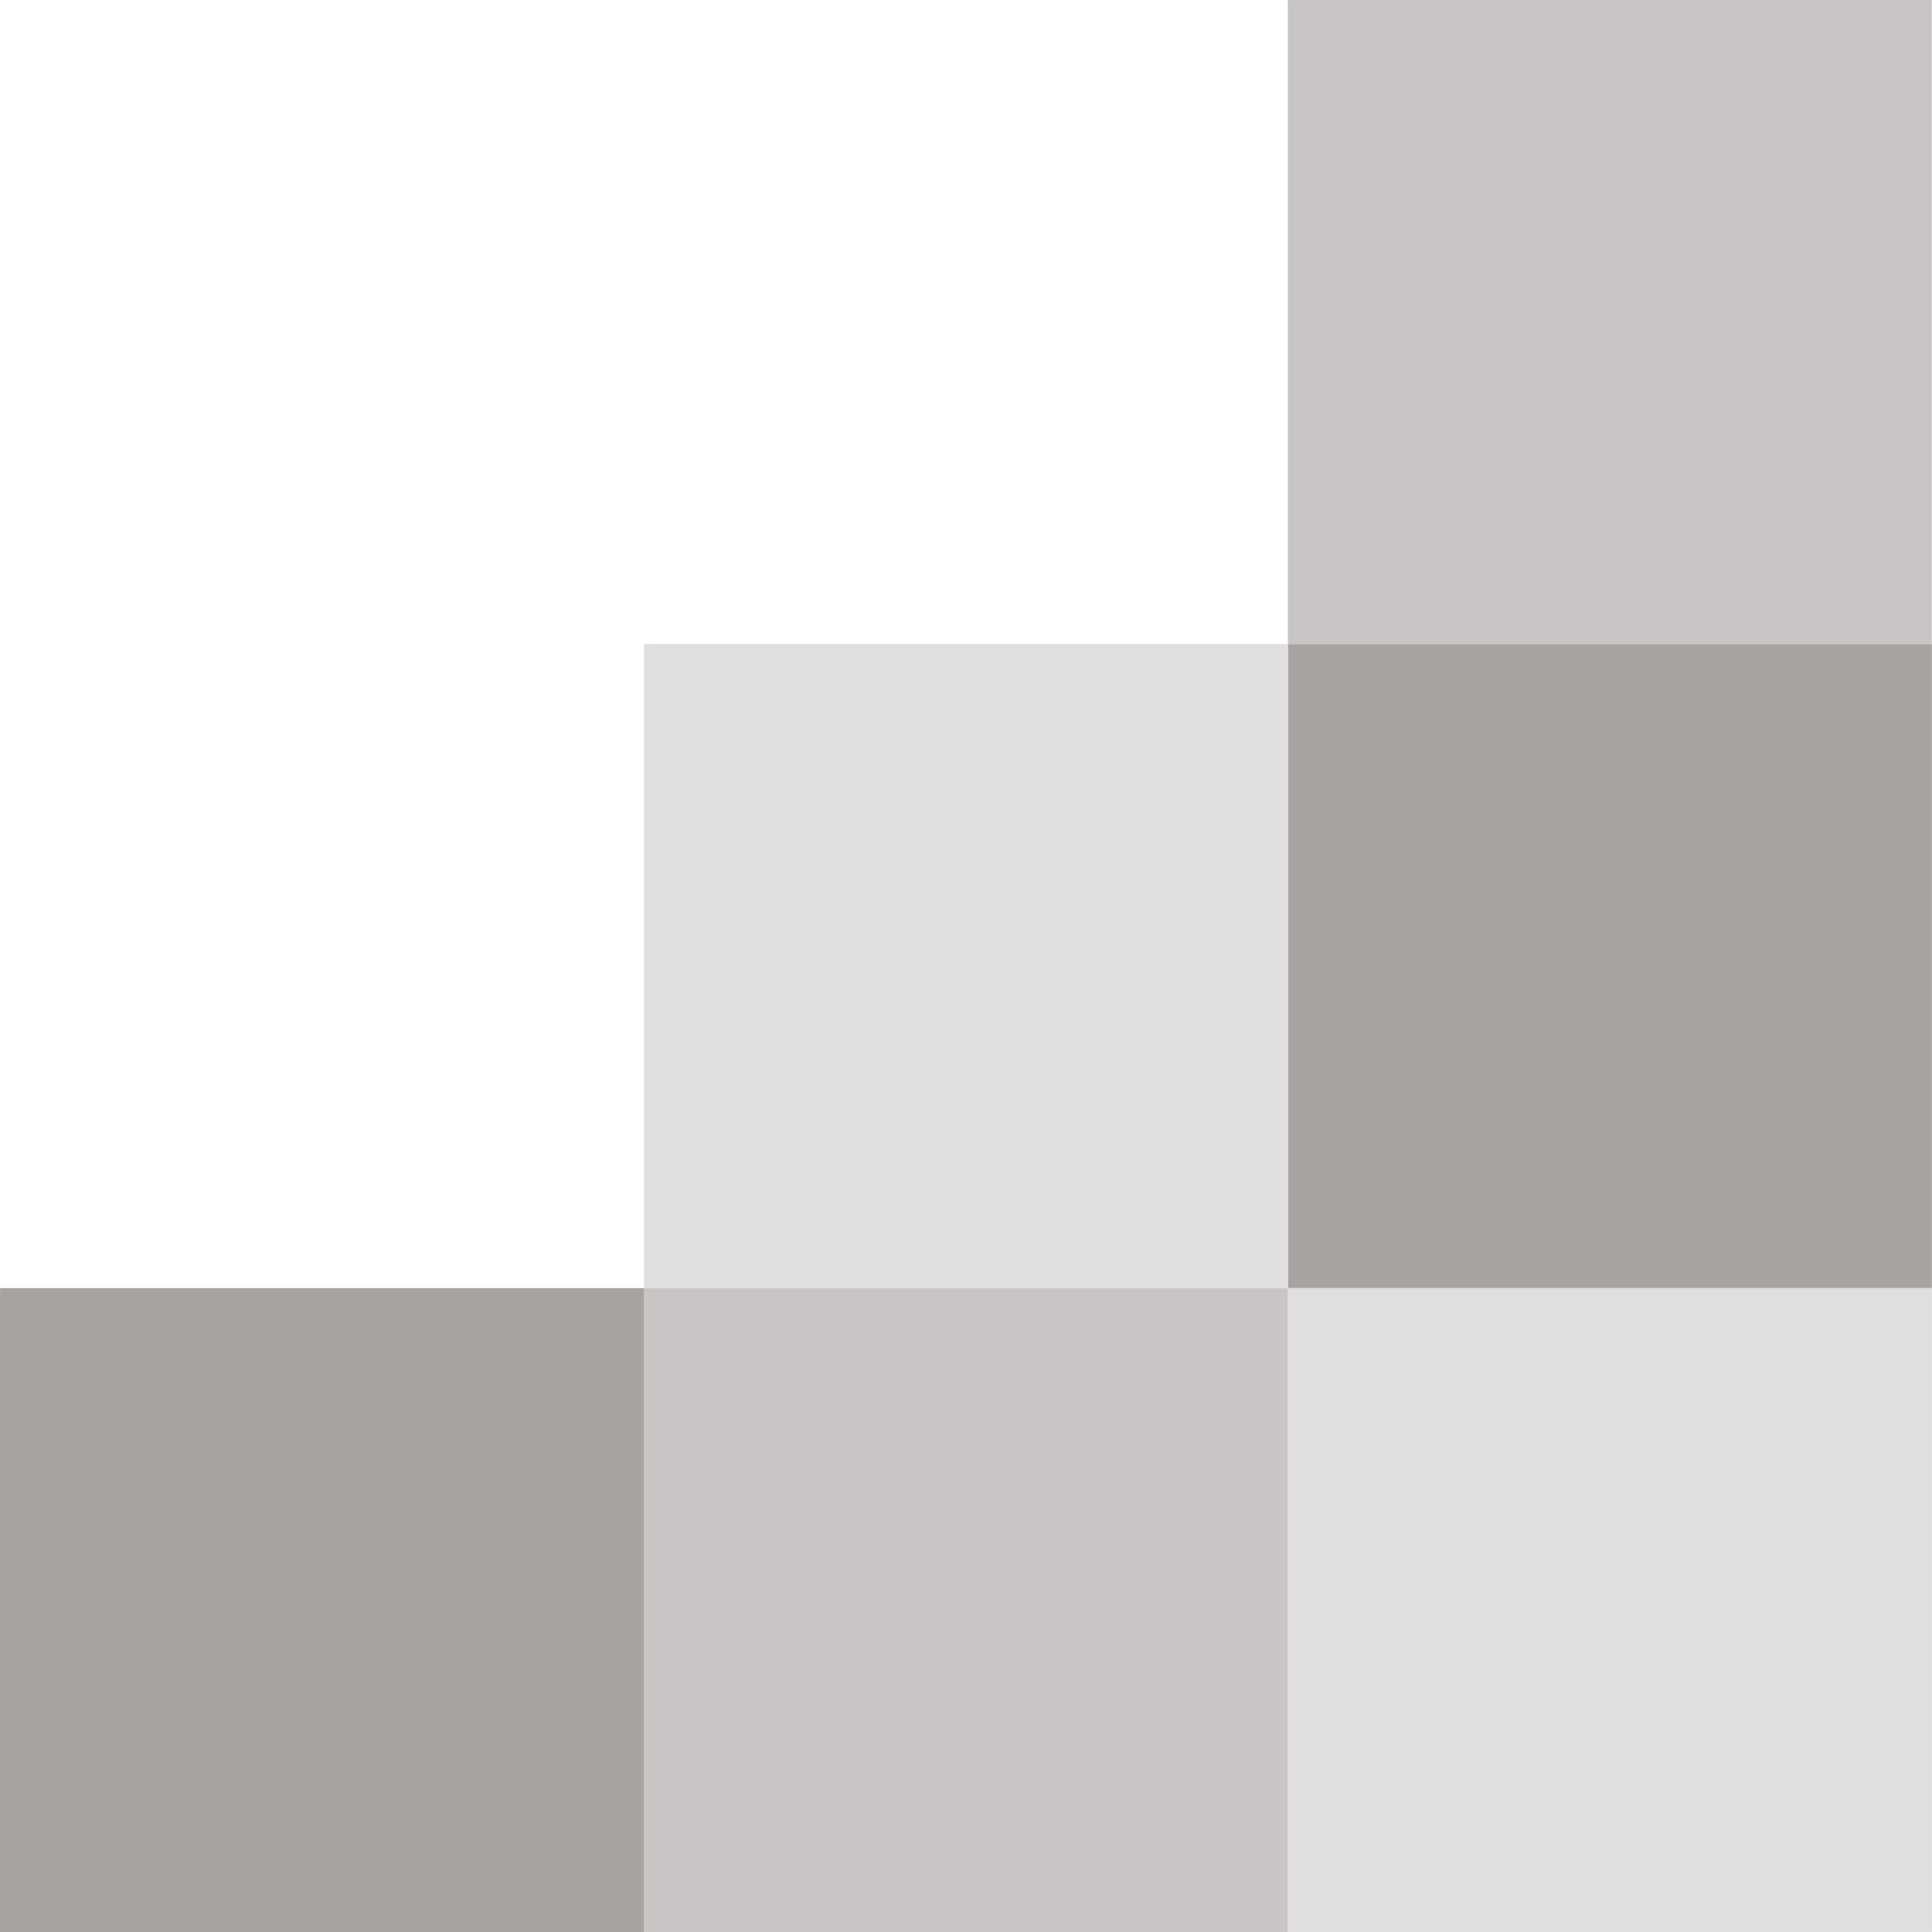
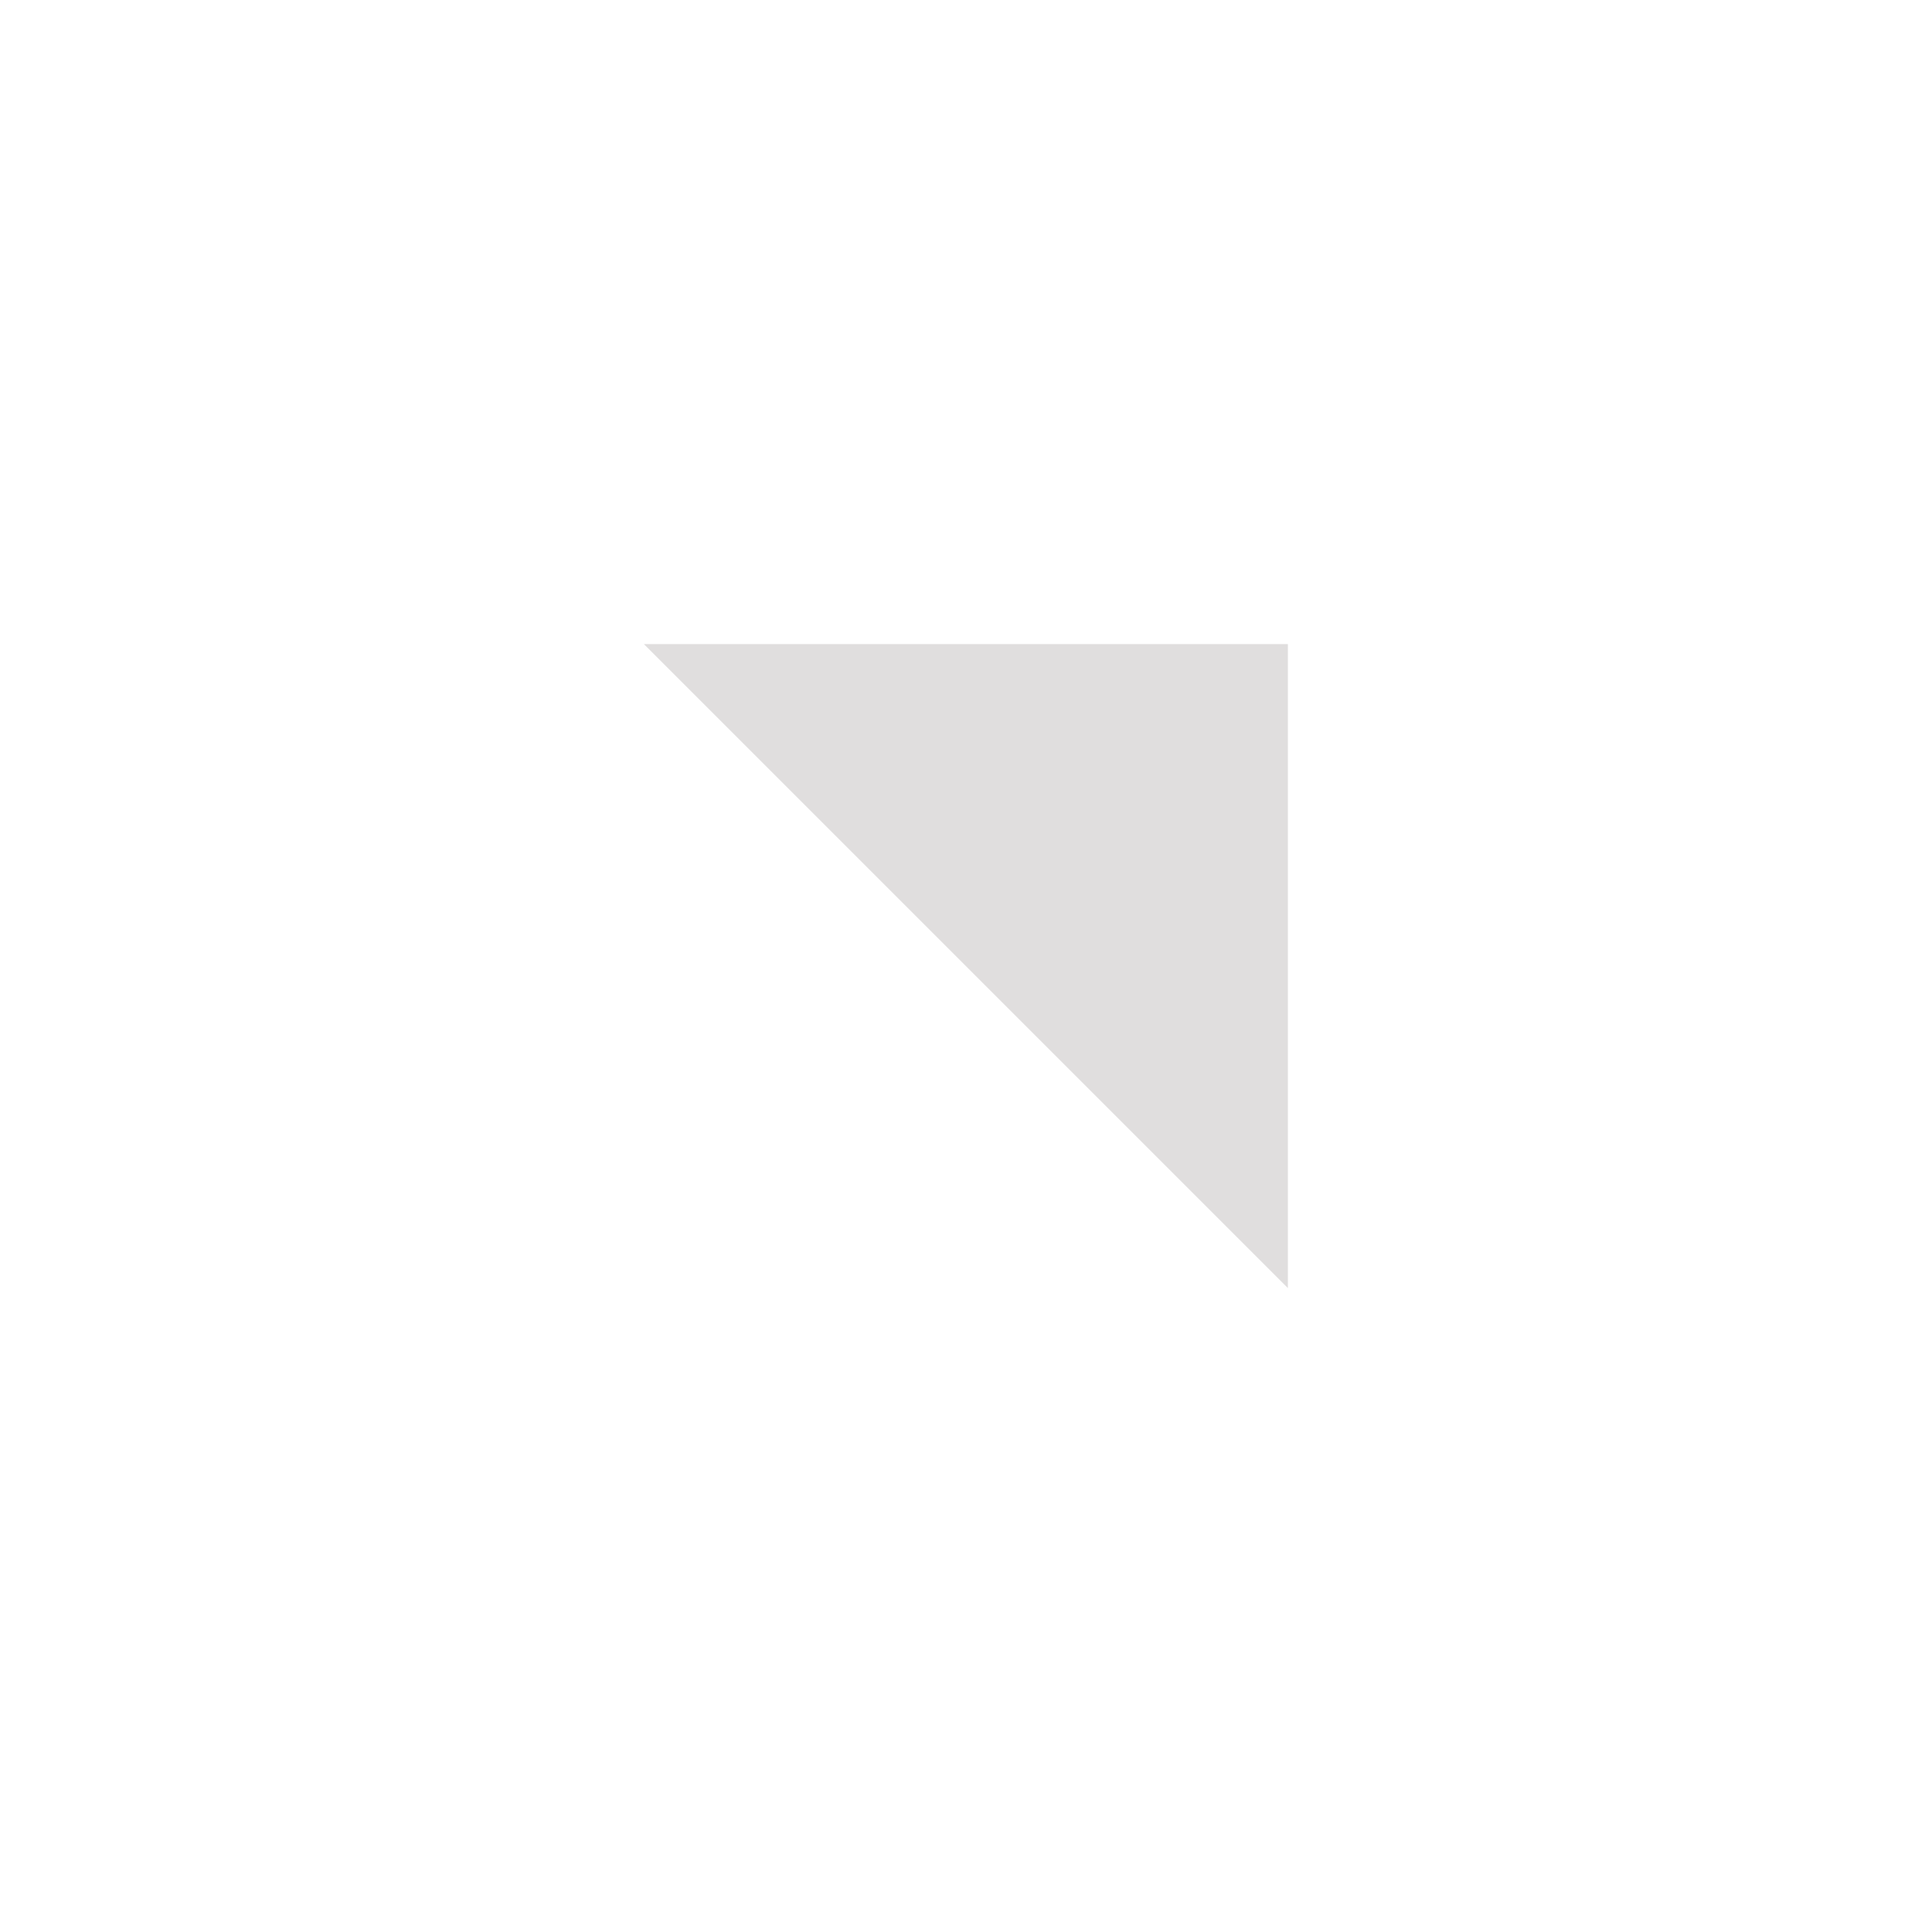
<svg xmlns="http://www.w3.org/2000/svg" id="_レイヤー_2" data-name="レイヤー 2" viewBox="0 0 469.96 470">
  <defs>
    <style>.cls-1{fill:#e0dede}.cls-1,.cls-2,.cls-3{stroke-width:0}.cls-2{fill:#a7a3a1}.cls-3{fill:#c8c5c4}</style>
  </defs>
  <g id="back">
-     <path id="_長方形_345" data-name="長方形 345" class="cls-3" d="M156.66 313.32h156.65v156.65H156.66z" />
-     <path id="_長方形_345-2" data-name="長方形 345" class="cls-3" d="M313.26.01h156.65v156.65H313.26z" />
-     <path id="_長方形_349" data-name="長方形 349" class="cls-1" d="M313.3 313.3h156.65v156.65H313.3z" />
-     <path id="_長方形_349-2" data-name="長方形 349" class="cls-2" d="M313.28 156.66h156.65v156.65H313.28z" />
-     <path id="_長方形_349-3" data-name="長方形 349" class="cls-2" d="M.01 313.34h156.65v156.65H.01z" />
-     <path id="_長方形_349-4" data-name="長方形 349" class="cls-1" d="M156.63 156.68h156.65v156.65H156.63z" />
+     <path id="_長方形_349-4" data-name="長方形 349" class="cls-1" d="M156.63 156.68h156.65v156.65z" />
  </g>
</svg>